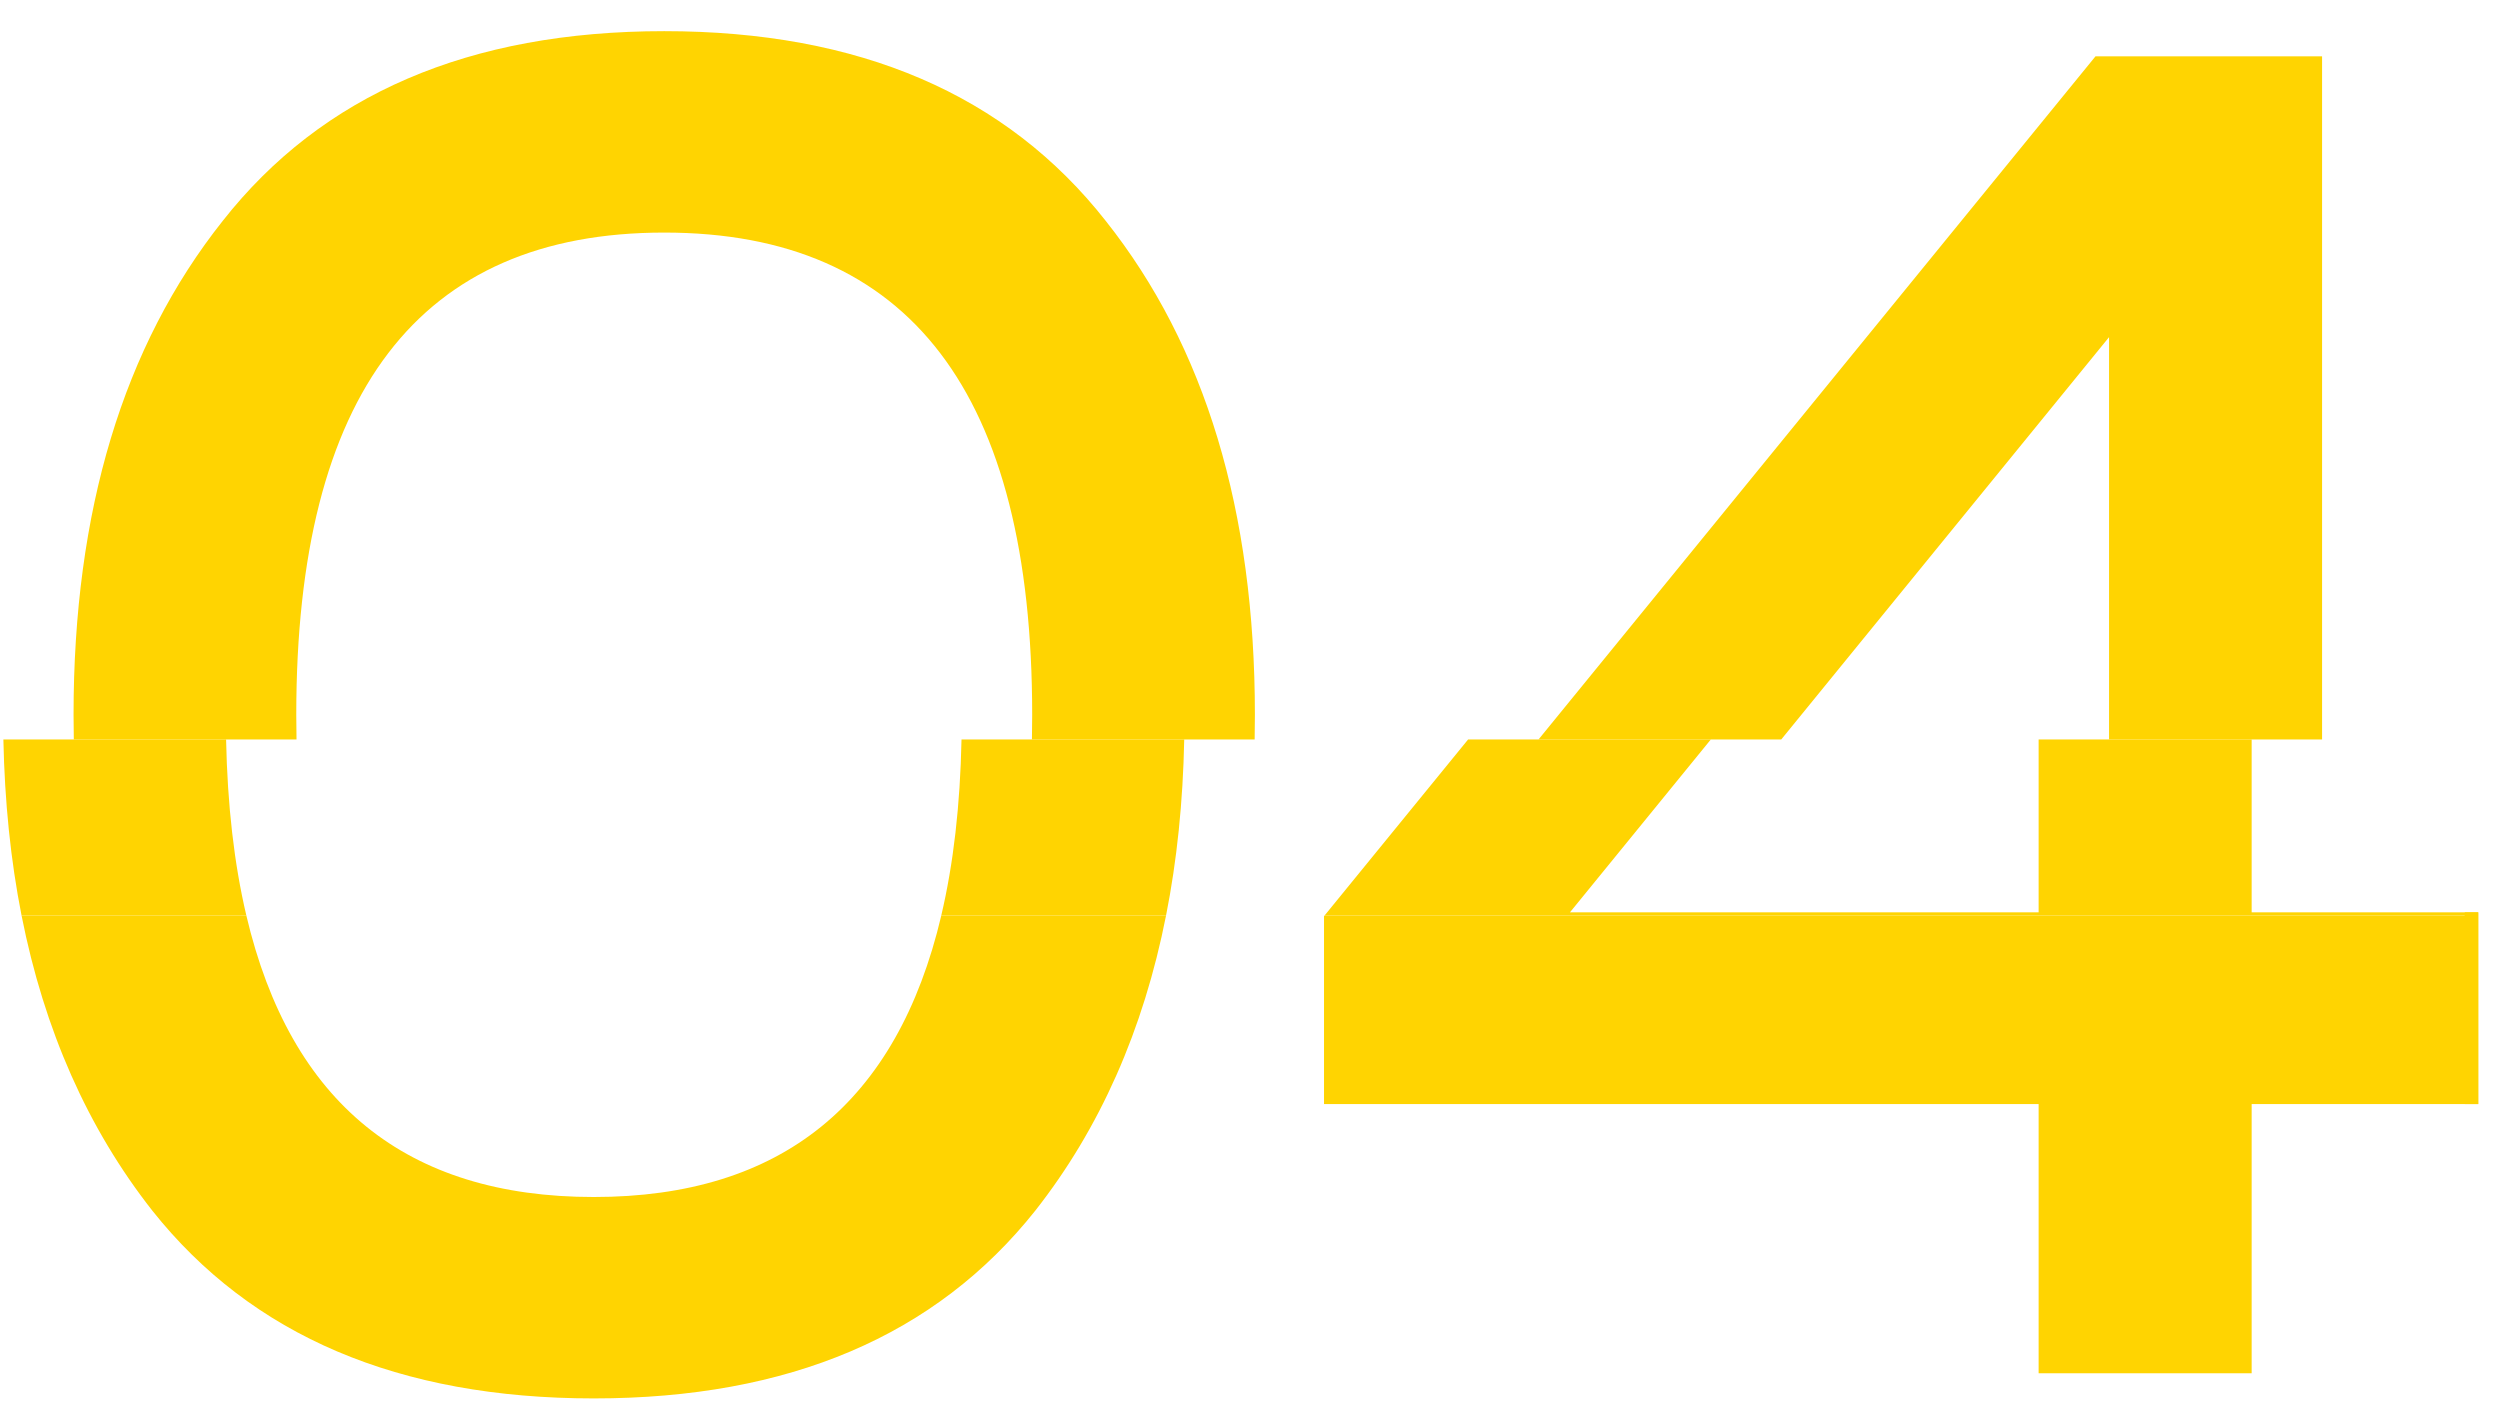
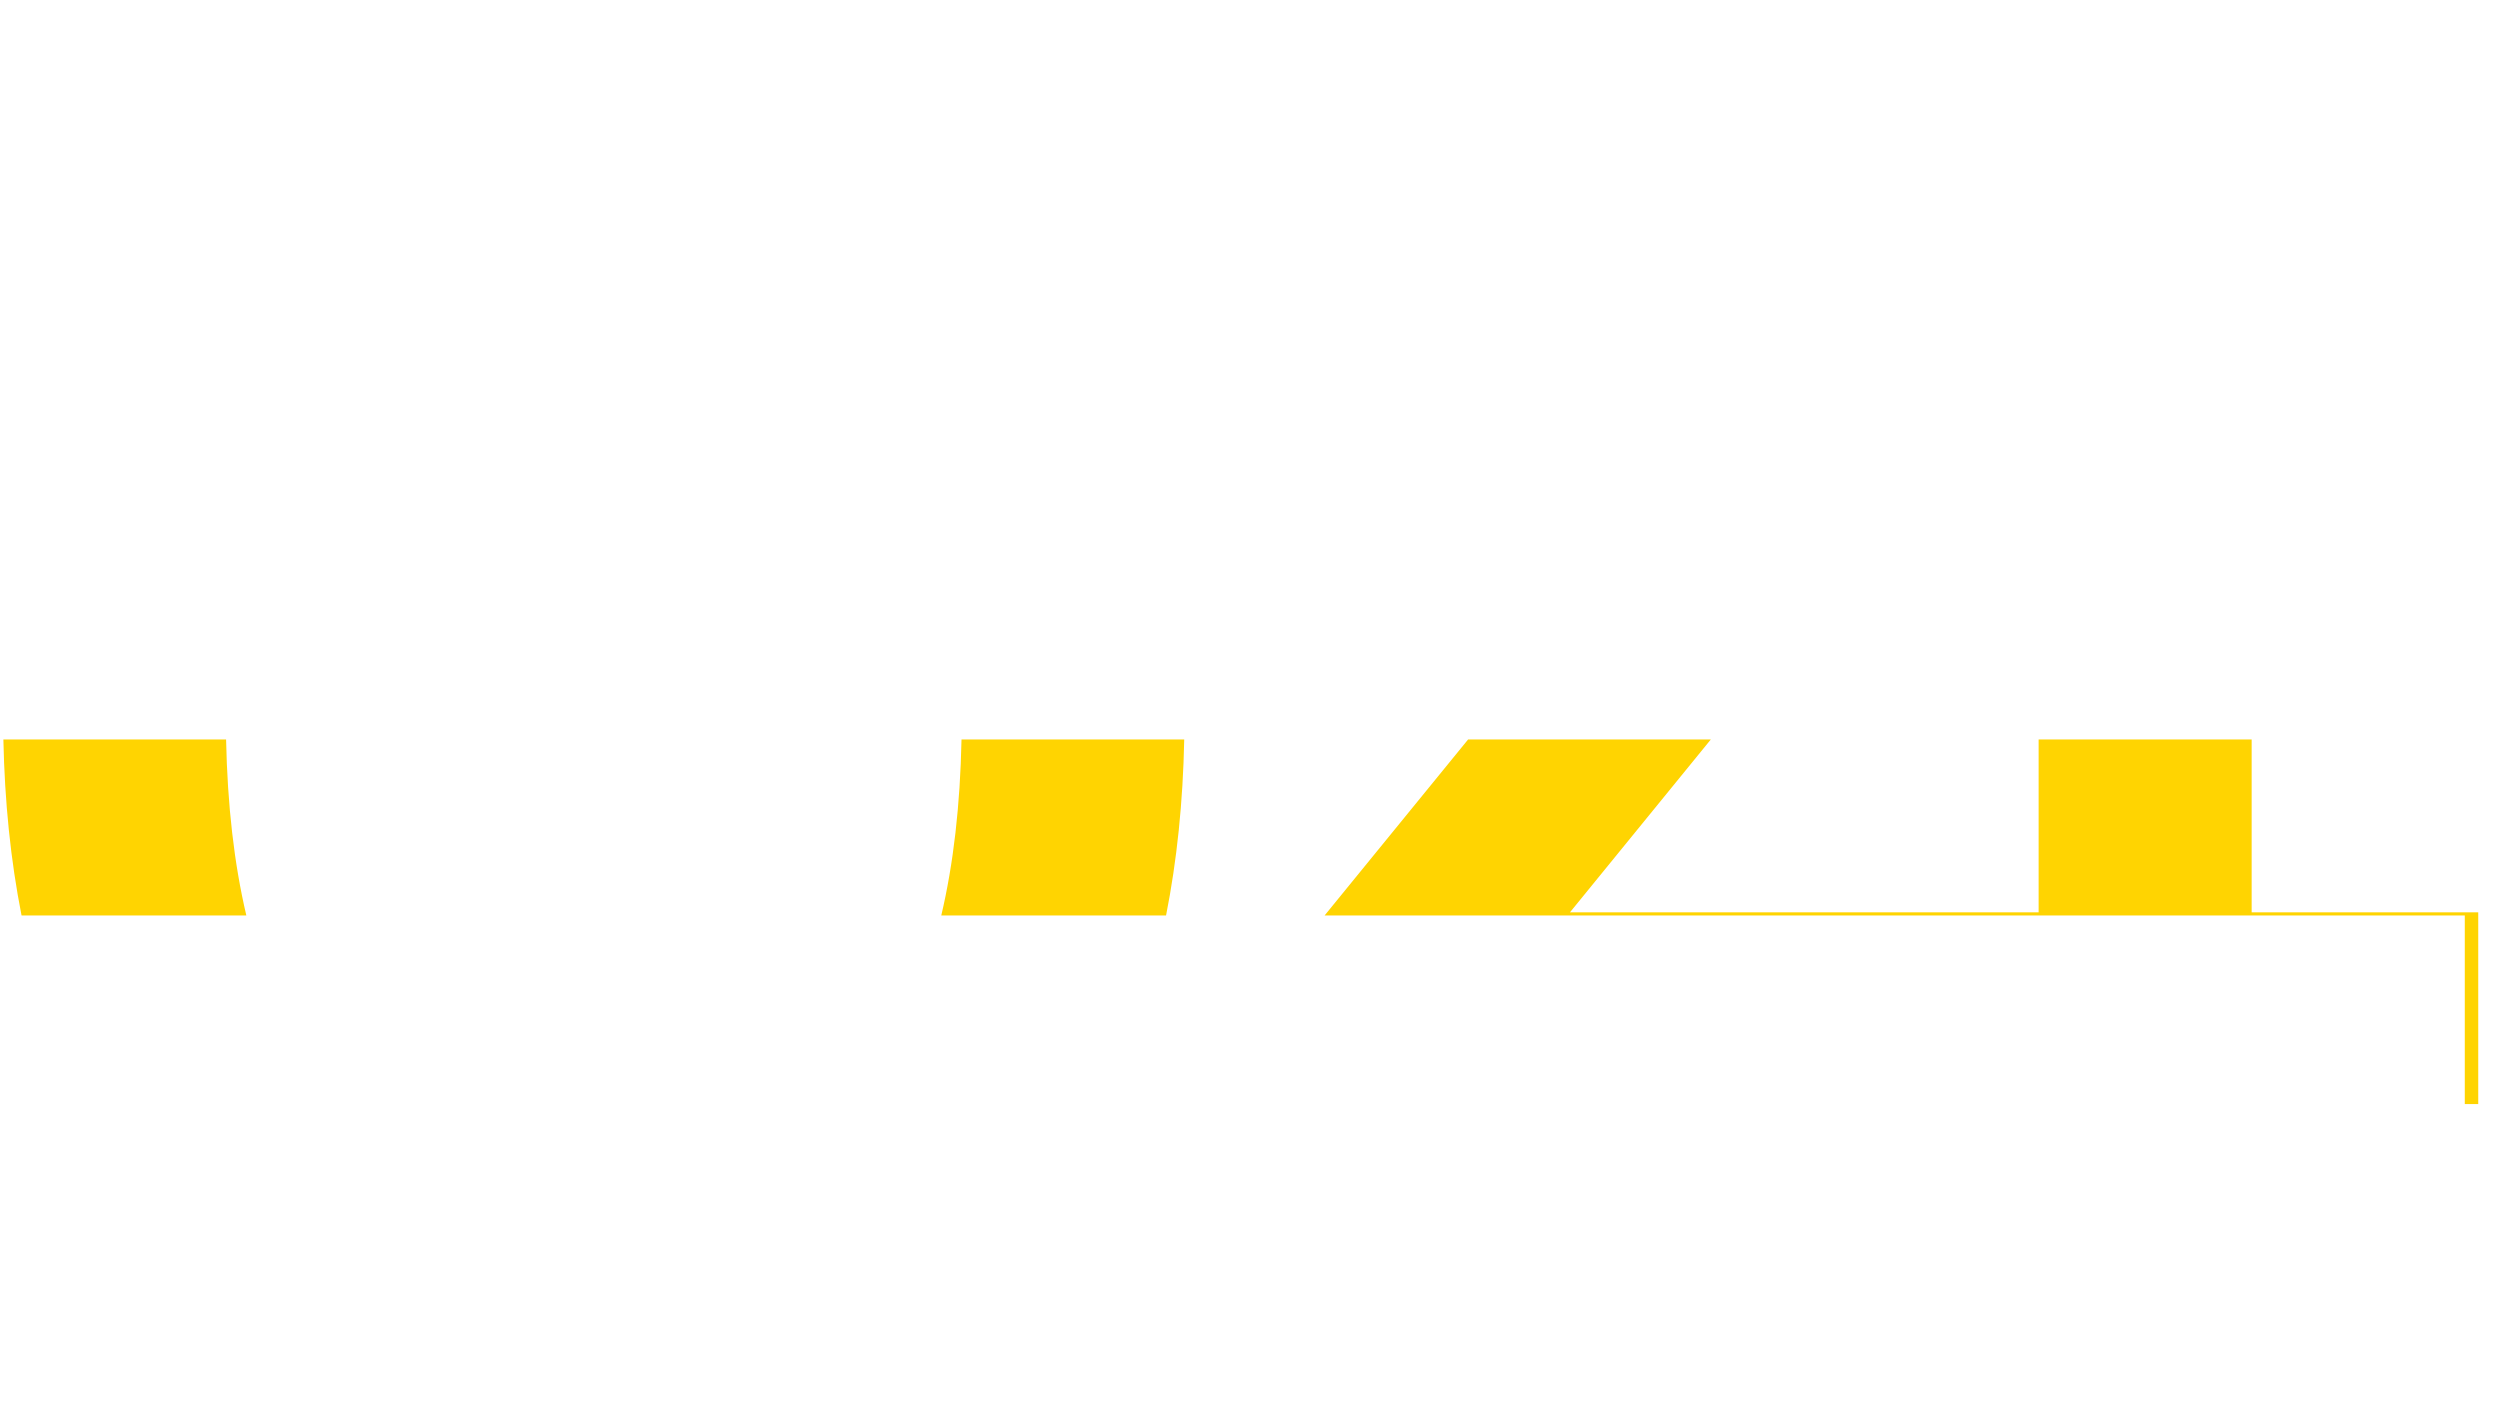
<svg xmlns="http://www.w3.org/2000/svg" width="71" height="40" viewBox="0 0 71 40" fill="none">
-   <path fill-rule="evenodd" clip-rule="evenodd" d="M0.612 26C1.256 29.256 2.493 32.049 4.324 34.38C7.148 37.937 11.328 39.715 16.864 39.715C22.401 39.715 26.581 37.937 29.404 34.38C31.235 32.049 32.473 29.256 33.116 26H26.733C25.477 31.33 22.187 33.995 16.864 33.995C11.541 33.995 8.252 31.33 6.996 26H0.612ZM37.619 26L37.602 26.02V31.355H57.897V39H63.947V31.355H70.382V25.91H70V26H37.619Z" fill="#FFD401" />
-   <path fill-rule="evenodd" clip-rule="evenodd" d="M2.096 21C2.091 20.768 2.089 20.535 2.089 20.3C2.089 14.507 3.501 9.832 6.324 6.275C9.148 2.682 13.328 0.885 18.864 0.885C24.401 0.885 28.581 2.682 31.404 6.275C34.227 9.832 35.639 14.507 35.639 20.3C35.639 20.535 35.637 20.768 35.632 21H29.307C29.312 20.77 29.314 20.536 29.314 20.3C29.314 11.17 25.831 6.605 18.864 6.605C11.898 6.605 8.414 11.17 8.414 20.3C8.414 20.536 8.417 20.77 8.421 21H2.096ZM65.947 21V1.6H59.512L43.695 21H50.588L59.897 9.575V21H65.947Z" fill="#FFD401" />
  <path fill-rule="evenodd" clip-rule="evenodd" d="M0.612 26C0.304 24.44 0.132 22.773 0.096 21H6.421C6.459 22.868 6.651 24.535 6.996 26H0.612ZM70 31.355V26H37.618L41.695 21H48.588L44.587 25.91H57.897V21H63.947V25.91H70.382V31.355H70ZM33.116 26H26.732C27.078 24.535 27.269 22.868 27.307 21H33.632C33.597 22.773 33.425 24.44 33.116 26Z" fill="#FFD401" />
</svg>